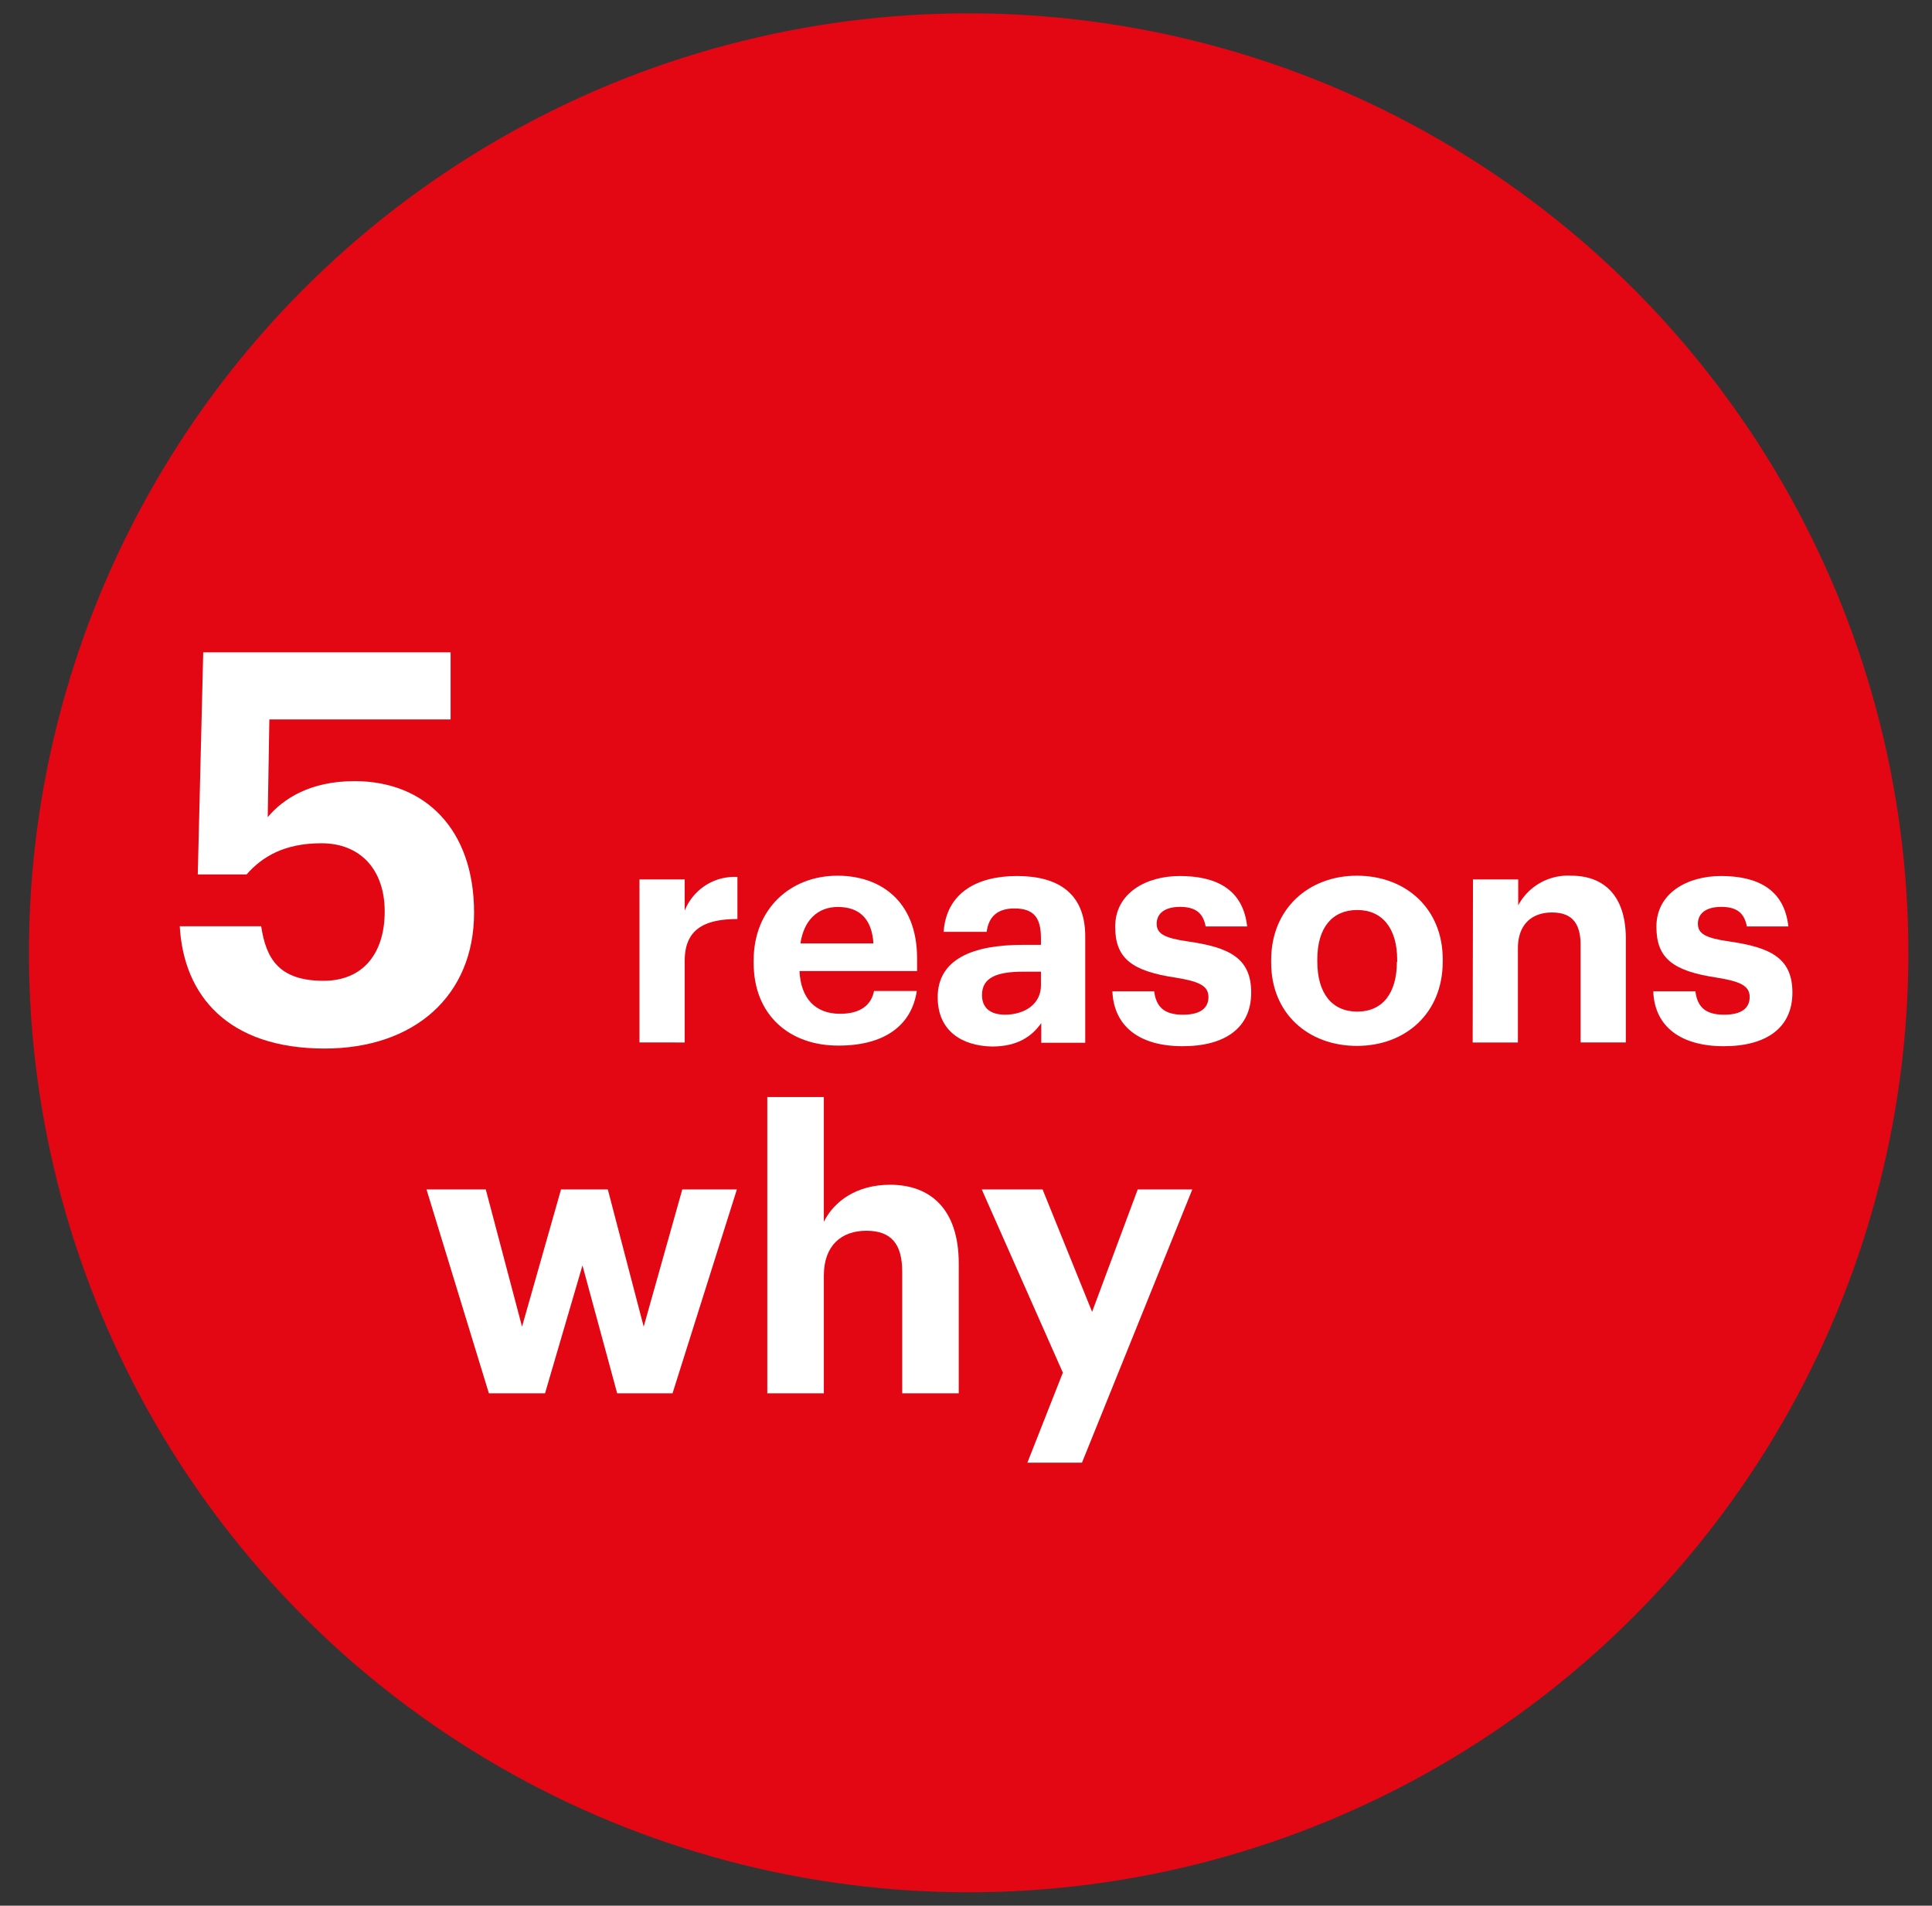
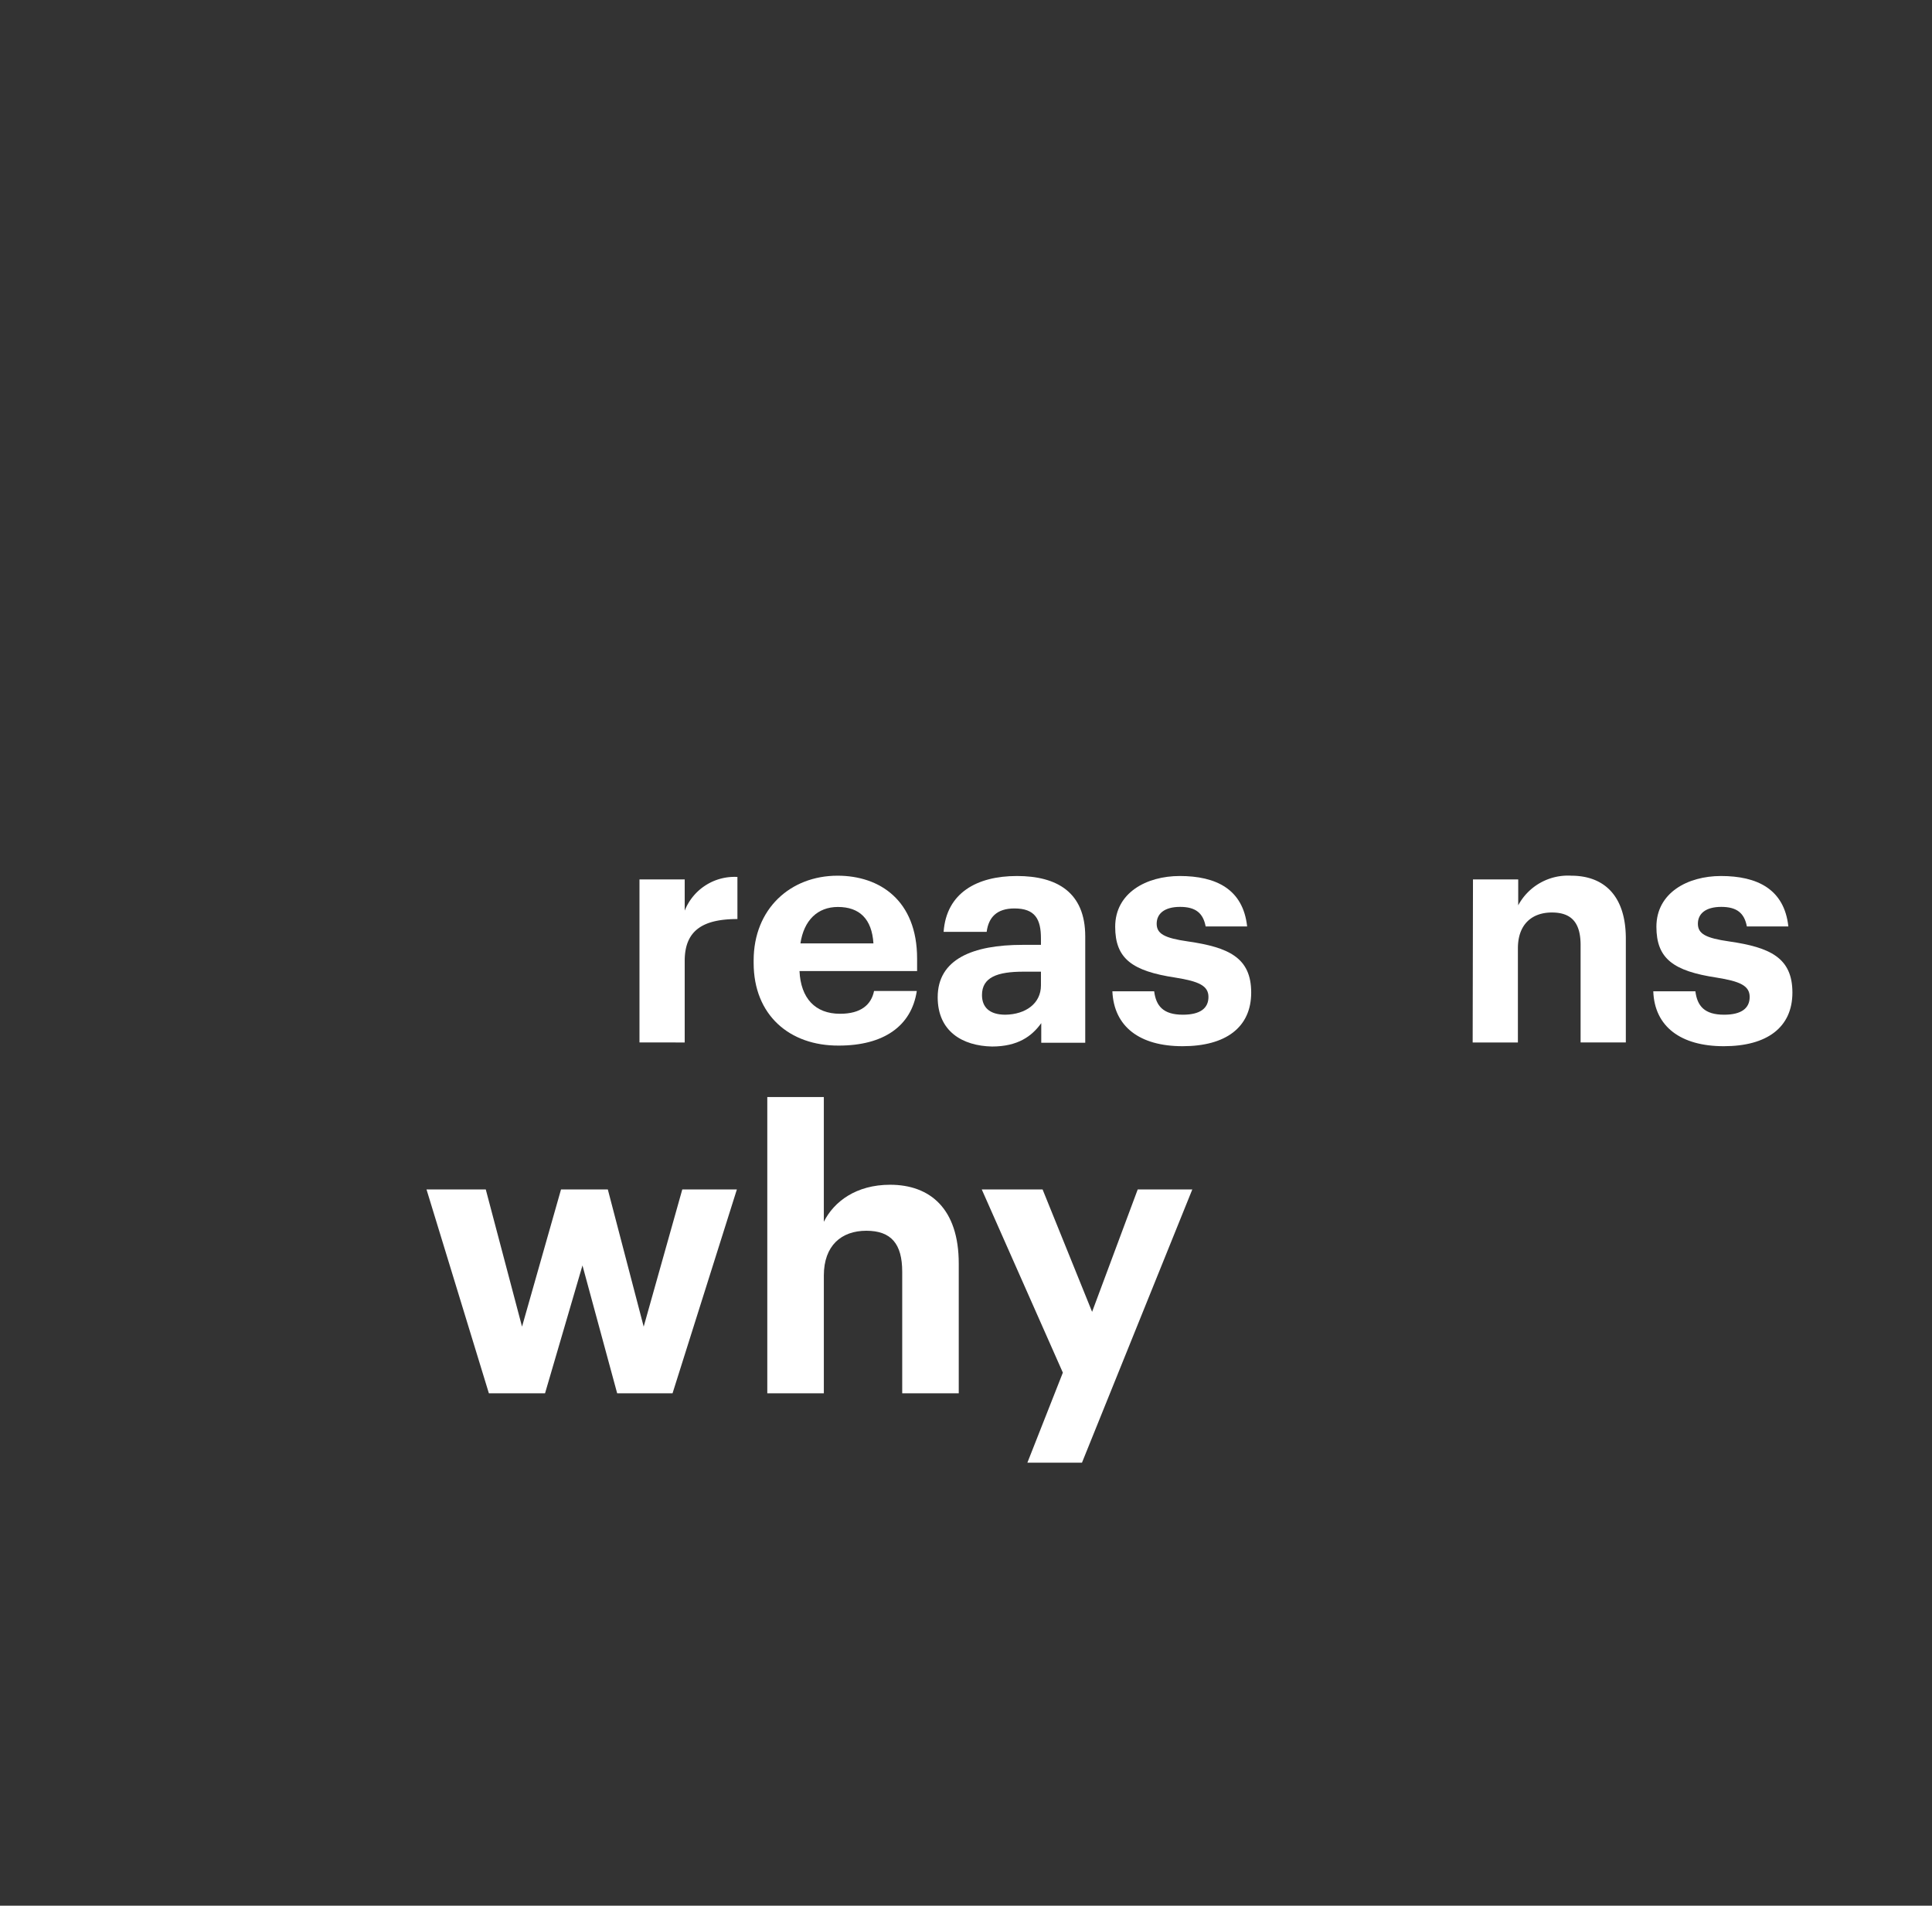
<svg xmlns="http://www.w3.org/2000/svg" id="Ebene_1" data-name="Ebene 1" viewBox="0 0 247.74 244.43">
  <rect x="0" y="0" width="247.74" height="244.43" fill="#333333" stroke="none" />
  <defs>
    <style>.cls-1{fill:#e30613;}.cls-2{isolation:isolate;}.cls-3{fill:#fff;}</style>
  </defs>
-   <circle id="Ellipse_68" data-name="Ellipse 68" class="cls-1" cx="124.21" cy="122.21" r="120.5" />
  <g id="_5_reasons_why" data-name=" 5 reasons why" class="cls-2">
    <g class="cls-2">
-       <path class="cls-3" d="M23.05,118.8H33.49c.63,4.2,2.31,7,8,7,5.11,0,7.84-3.57,7.84-8.89s-3.08-8.75-8.12-8.75c-4.69,0-7.56,1.68-9.59,4H25.36l.7-28.49H57.78v8.61H34.54l-.21,12.53c2-2.38,5.46-4.62,11.13-4.62,9.1,0,15.33,6.23,15.33,16.87s-7.63,17.43-19.18,17.43C29.29,134.48,23.55,127.76,23.05,118.8Z" />
-     </g>
+       </g>
    <g class="cls-2">
      <path class="cls-3" d="M82,112.8h5.8v4a6.87,6.87,0,0,1,6.76-4.32v5.4c-4.28,0-6.76,1.35-6.76,5.35v10.48H82Z" />
      <path class="cls-3" d="M96.64,123.51v-.32c0-6.59,4.68-10.87,10.76-10.87,5.4,0,10.2,3.16,10.2,10.63v1.6H102.52c.16,3.48,2,5.48,5.2,5.48,2.68,0,4-1.16,4.36-2.92h5.48c-.68,4.52-4.28,7-10,7C101.24,134.15,96.64,130.19,96.64,123.51ZM112,121c-.2-3.15-1.8-4.67-4.56-4.67-2.6,0-4.36,1.71-4.8,4.67Z" />
      <path class="cls-3" d="M120.24,127.91c0-4.88,4.48-6.72,10.88-6.72h2.36v-.83c0-2.48-.76-3.84-3.4-3.84-2.28,0-3.32,1.16-3.56,3H121c.36-5,4.28-7.16,9.4-7.16s8.76,2.08,8.76,7.75v13.64h-5.64v-2.52c-1.2,1.68-3,3-6.32,3C123.44,134.15,120.24,132.31,120.24,127.91Zm13.24-1.52v-1.76h-2.24c-3.36,0-5.32.72-5.32,3,0,1.52.92,2.52,3,2.52C131.52,130.11,133.48,128.71,133.48,126.39Z" />
      <path class="cls-3" d="M142.64,127.15H148c.24,1.88,1.16,3,3.68,3,2.24,0,3.28-.84,3.28-2.28s-1.24-2-4.24-2.48c-5.56-.84-7.72-2.44-7.72-6.52,0-4.35,4-6.51,8.28-6.51,4.64,0,8.12,1.68,8.64,6.47h-5.32c-.32-1.71-1.28-2.51-3.28-2.51s-3,.87-3,2.16,1,1.84,4,2.27c5.24.76,8.12,2.08,8.12,6.56s-3.28,6.88-8.8,6.88S142.84,131.67,142.64,127.15Z" />
-       <path class="cls-3" d="M163,123.47v-.32c0-6.55,4.76-10.83,11-10.83s11,4.2,11,10.71v.32c0,6.6-4.76,10.8-11,10.8S163,130,163,123.47Zm16.16-.08v-.28c0-4-1.88-6.39-5.12-6.39s-5.12,2.31-5.12,6.31v.32c0,4,1.84,6.4,5.12,6.4S179.12,127.35,179.12,123.39Z" />
      <path class="cls-3" d="M188.88,112.8h5.8v3.32a7.23,7.23,0,0,1,6.8-3.8c4.12,0,7,2.48,7,8.08v13.31h-5.8V121.23c0-2.83-1.12-4.19-3.68-4.19s-4.36,1.52-4.36,4.59v12.08h-5.8Z" />
      <path class="cls-3" d="M212,127.15h5.4c.24,1.88,1.16,3,3.68,3,2.24,0,3.28-.84,3.28-2.28s-1.24-2-4.24-2.48c-5.56-.84-7.72-2.44-7.72-6.52,0-4.35,4-6.51,8.28-6.51,4.64,0,8.12,1.68,8.64,6.47H224c-.32-1.71-1.28-2.51-3.28-2.51s-3,.87-3,2.16,1,1.84,4,2.27c5.24.76,8.12,2.08,8.12,6.56s-3.28,6.88-8.8,6.88S212.16,131.67,212,127.15Z" />
    </g>
    <g class="cls-2">
      <path class="cls-3" d="M54.69,152.56h7.6l4.65,17.6,5-17.6h6l4.6,17.6,4.95-17.6h7l-8.25,26.15h-7.1l-4.45-16.4-4.8,16.4h-7.2Z" />
      <path class="cls-3" d="M98.39,140.71h7.25v16c1.3-2.6,4.15-4.75,8.5-4.75,5.15,0,8.8,3.1,8.8,10.1v16.65h-7.25v-15.6c0-3.55-1.4-5.25-4.6-5.25s-5.45,1.9-5.45,5.75v15.1H98.39Z" />
      <path class="cls-3" d="M136.29,176.06l-10.4-23.5h7.8l6.35,15.7,5.85-15.7h7l-14.15,35.05h-7Z" />
    </g>
  </g>
</svg>